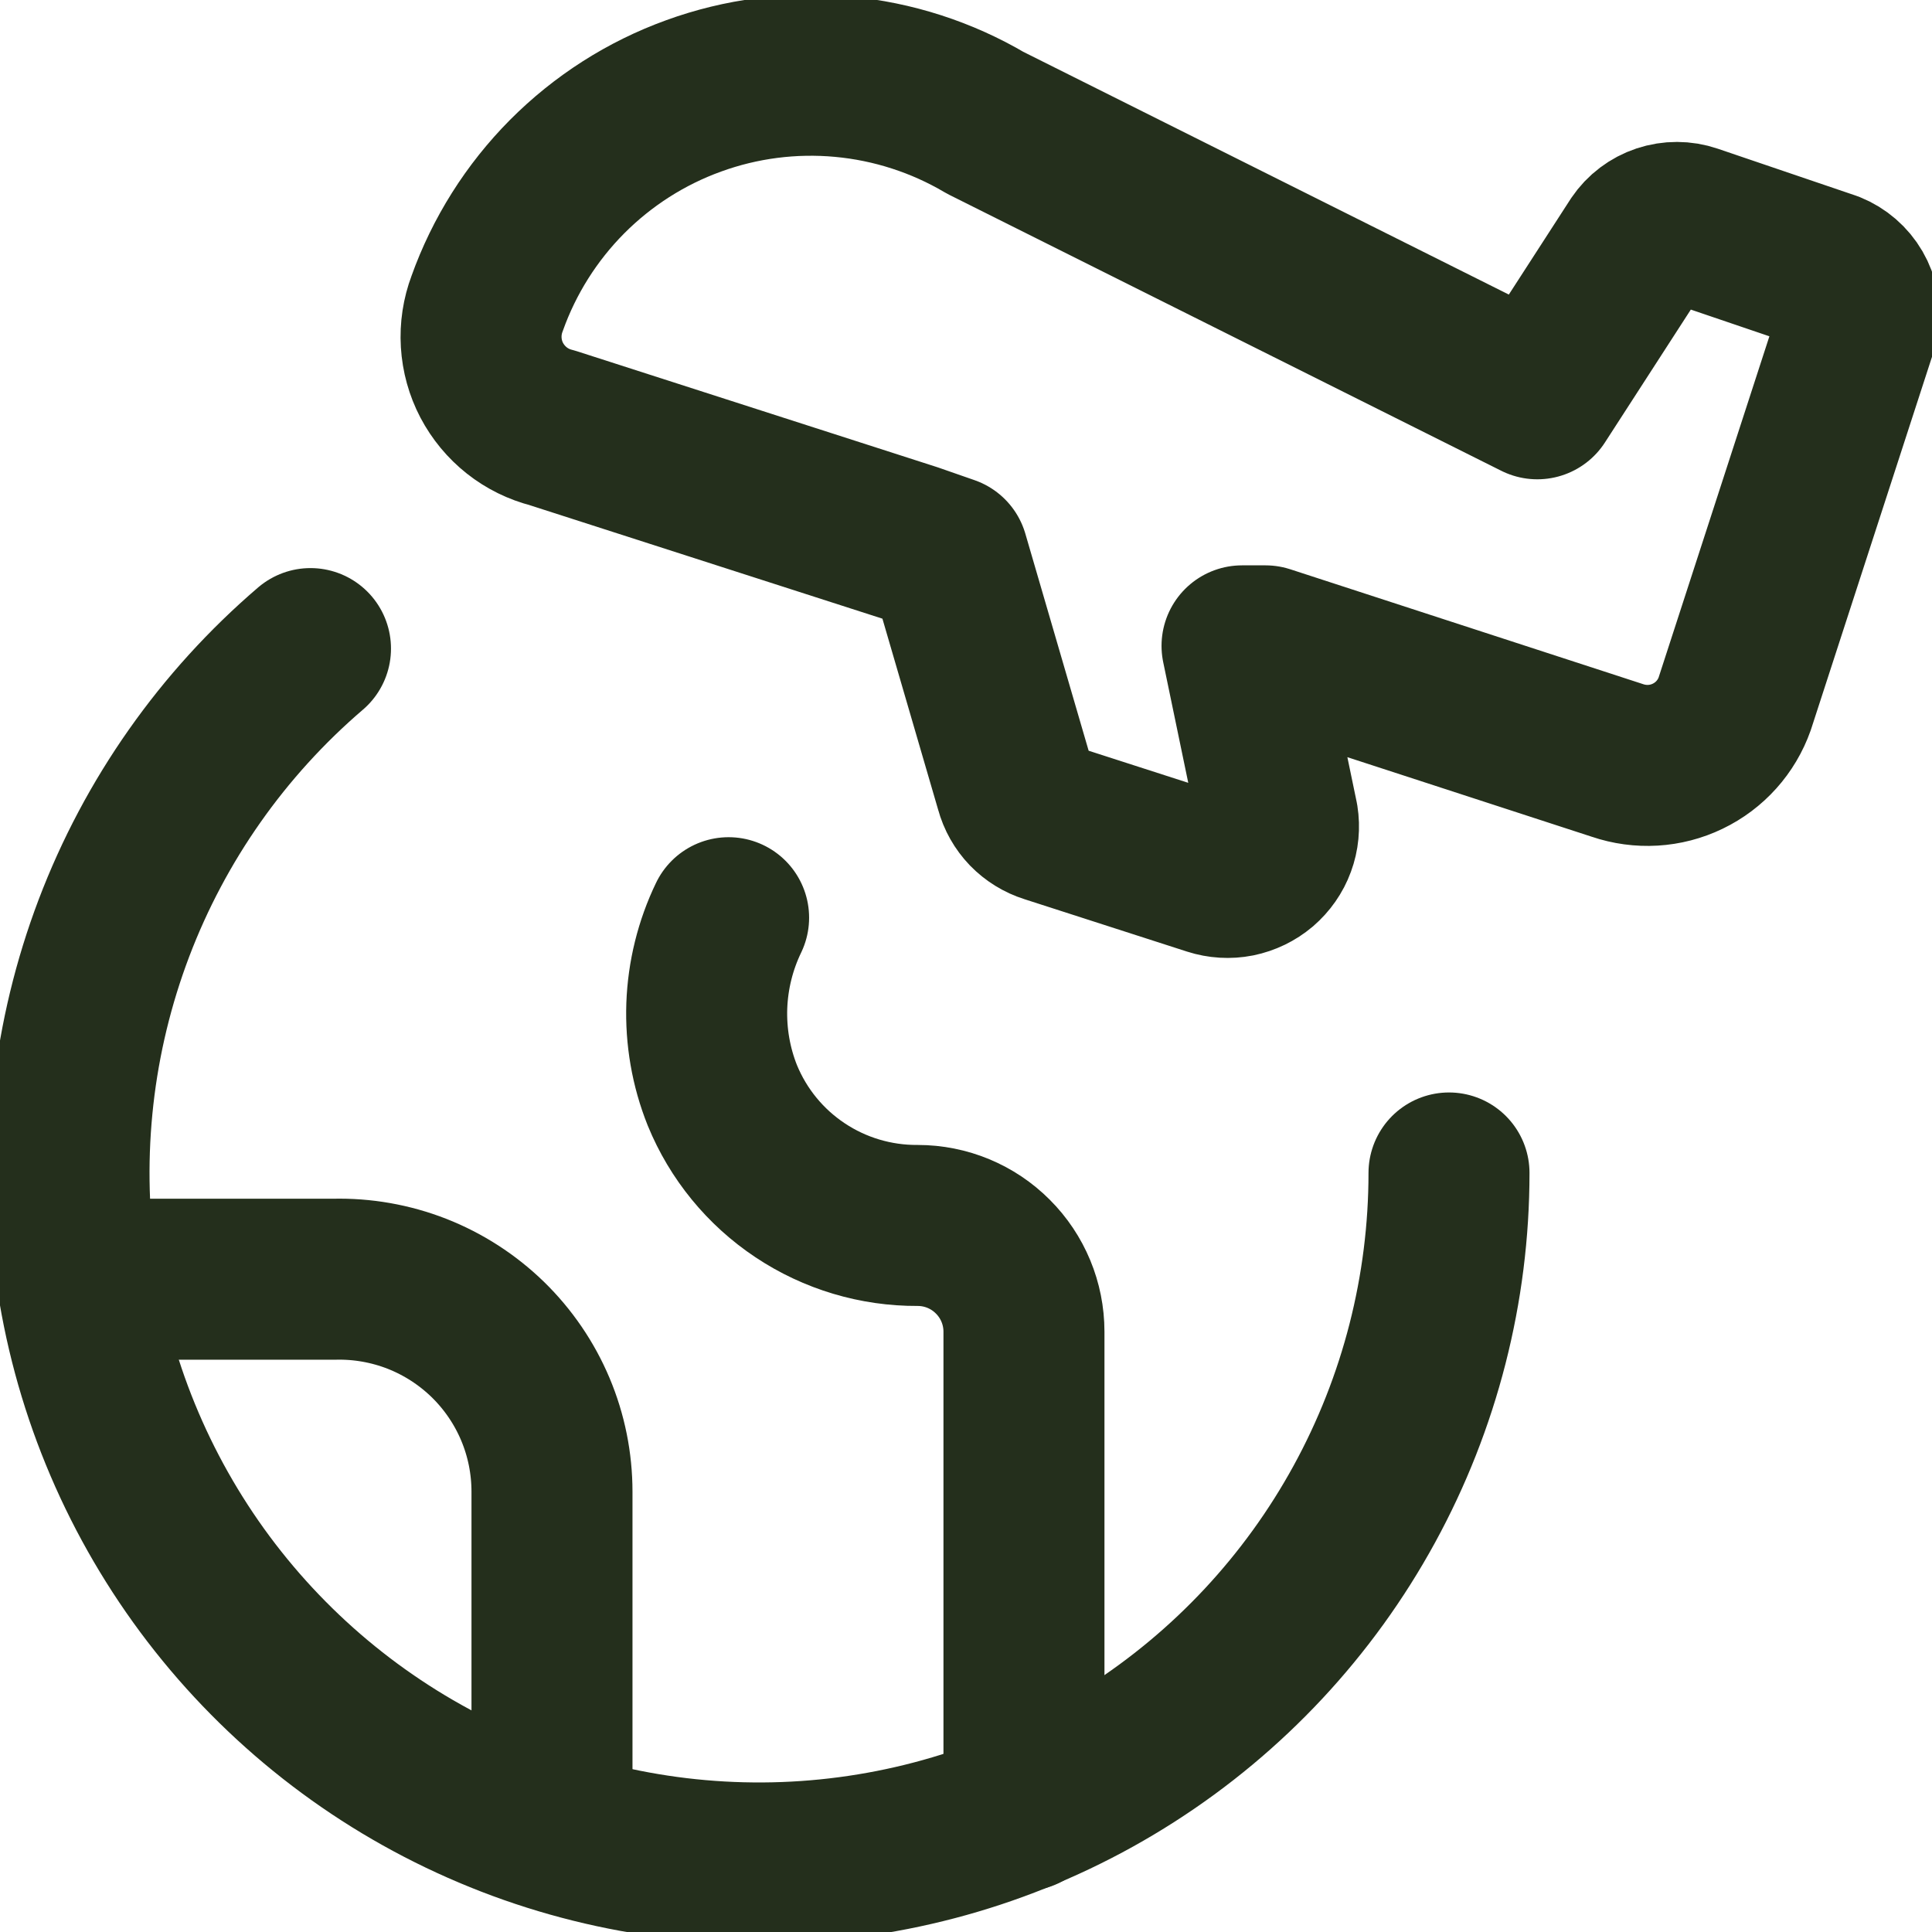
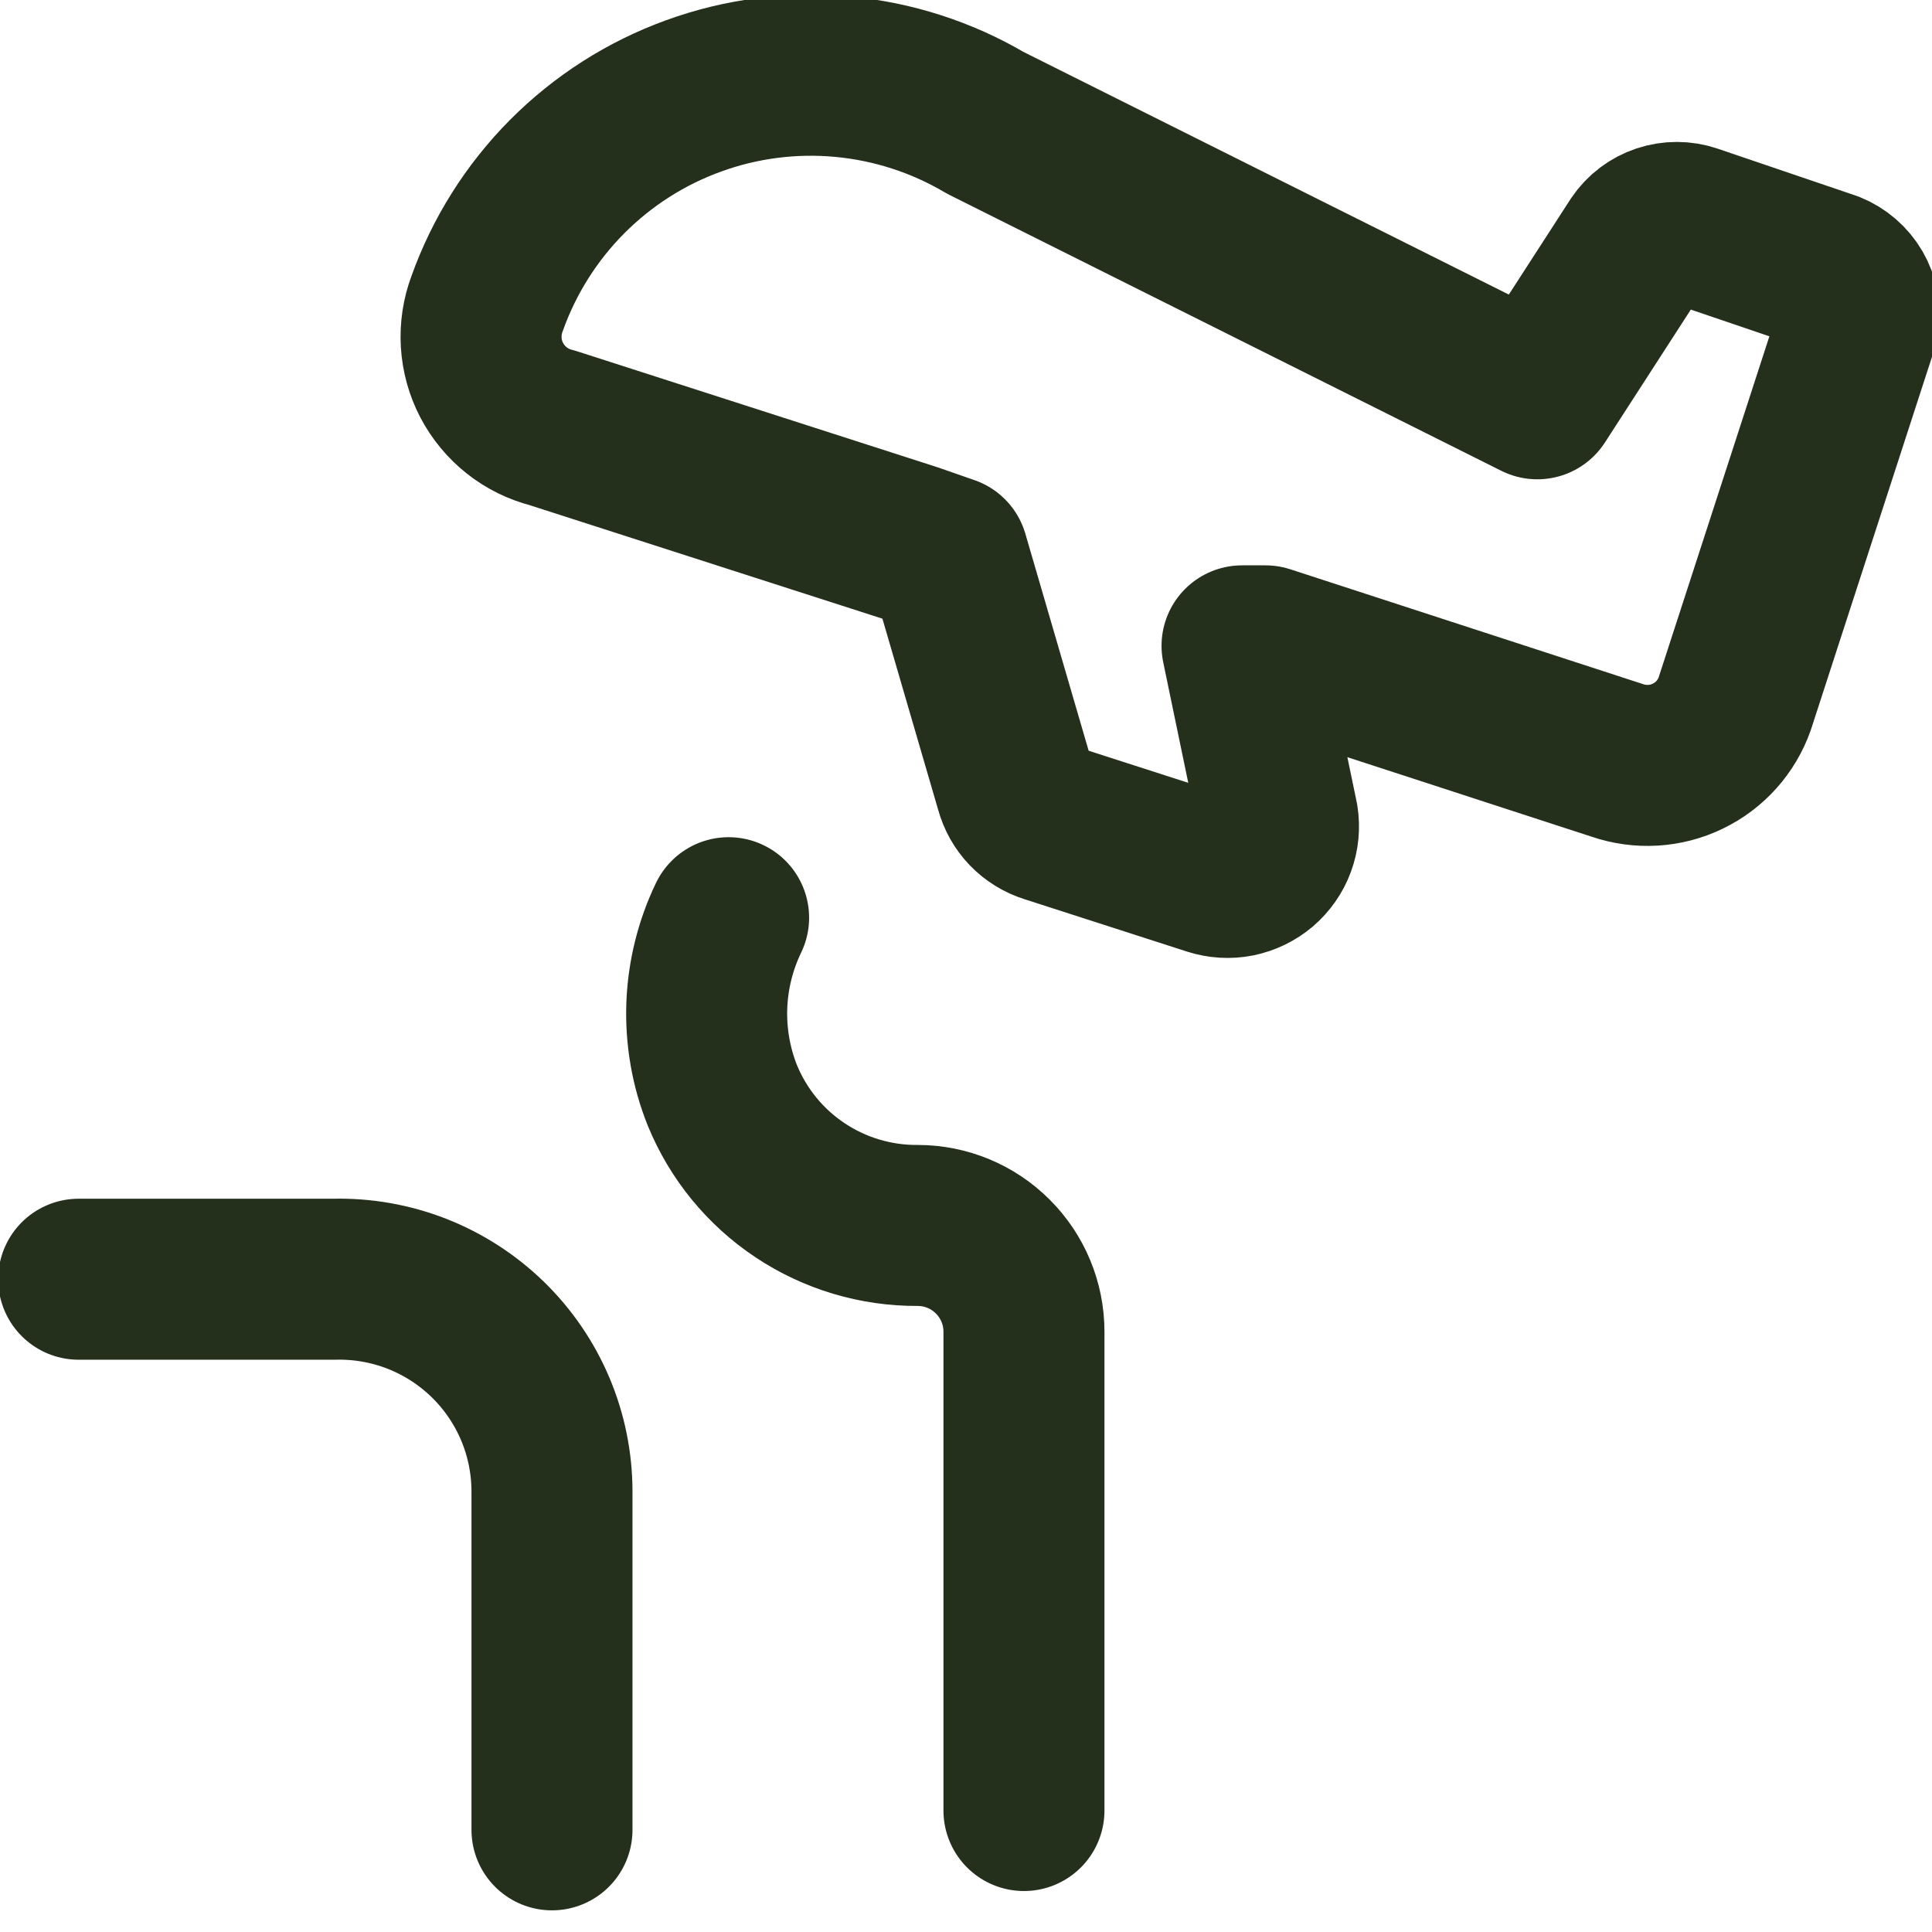
<svg xmlns="http://www.w3.org/2000/svg" width="24" height="24" viewBox="0 0 24 24" fill="none">
  <g clip-path="url(#clip0_6_14400)">
-     <path d="M18 14.571C18 16.009 17.638 17.424 16.948 18.685C16.258 19.947 15.262 21.014 14.051 21.789C12.84 22.565 11.454 23.023 10.019 23.122C8.585 23.221 7.149 22.958 5.843 22.356C4.537 21.755 3.403 20.834 2.546 19.68C1.689 18.525 1.136 17.174 0.939 15.75C0.741 14.326 0.905 12.875 1.415 11.53C1.925 10.186 2.765 8.992 3.857 8.057" stroke="#242F1C" stroke-width="2" stroke-linecap="round" stroke-linejoin="round" />
    <path d="M9.051 11.4C8.886 11.742 8.794 12.115 8.78 12.495C8.767 12.875 8.832 13.253 8.973 13.606C9.17 14.087 9.506 14.498 9.939 14.786C10.371 15.074 10.88 15.226 11.4 15.223C11.75 15.223 12.086 15.362 12.333 15.61C12.581 15.857 12.72 16.193 12.72 16.543V22.491M0.977 15.891H4.149C4.501 15.882 4.852 15.944 5.18 16.072C5.508 16.201 5.807 16.394 6.06 16.64C6.312 16.886 6.513 17.18 6.65 17.505C6.787 17.83 6.857 18.179 6.857 18.531V22.731M22.732 3.377L21.017 2.794C20.897 2.753 20.766 2.753 20.645 2.793C20.525 2.833 20.42 2.912 20.349 3.017L19.097 4.954L12.24 1.526C11.698 1.206 11.092 1.011 10.466 0.953C9.839 0.895 9.208 0.976 8.617 1.191C8.025 1.405 7.489 1.748 7.045 2.194C6.602 2.64 6.262 3.179 6.051 3.771C5.993 3.925 5.968 4.089 5.978 4.254C5.988 4.418 6.032 4.578 6.108 4.723C6.185 4.869 6.291 4.997 6.42 5.099C6.549 5.201 6.698 5.274 6.857 5.314L11.332 6.754L11.777 6.909L12.617 9.789C12.644 9.889 12.696 9.981 12.768 10.056C12.84 10.13 12.93 10.186 13.029 10.217L15.052 10.869C15.155 10.902 15.265 10.909 15.371 10.888C15.478 10.866 15.577 10.818 15.66 10.748C15.742 10.677 15.806 10.587 15.843 10.485C15.881 10.383 15.891 10.273 15.874 10.166L15.429 8.023H15.72L20.091 9.446C20.378 9.544 20.692 9.526 20.965 9.394C21.238 9.263 21.448 9.029 21.549 8.743L23.091 3.994C23.108 3.866 23.082 3.736 23.017 3.624C22.952 3.512 22.851 3.425 22.732 3.377Z" stroke="#242F1C" stroke-width="2" stroke-linecap="round" stroke-linejoin="round" />
  </g>
  <defs>
    <clipPath id="clip0_6_14400">
      <rect width="24" height="24" fill="white" />
    </clipPath>
  </defs>
</svg>